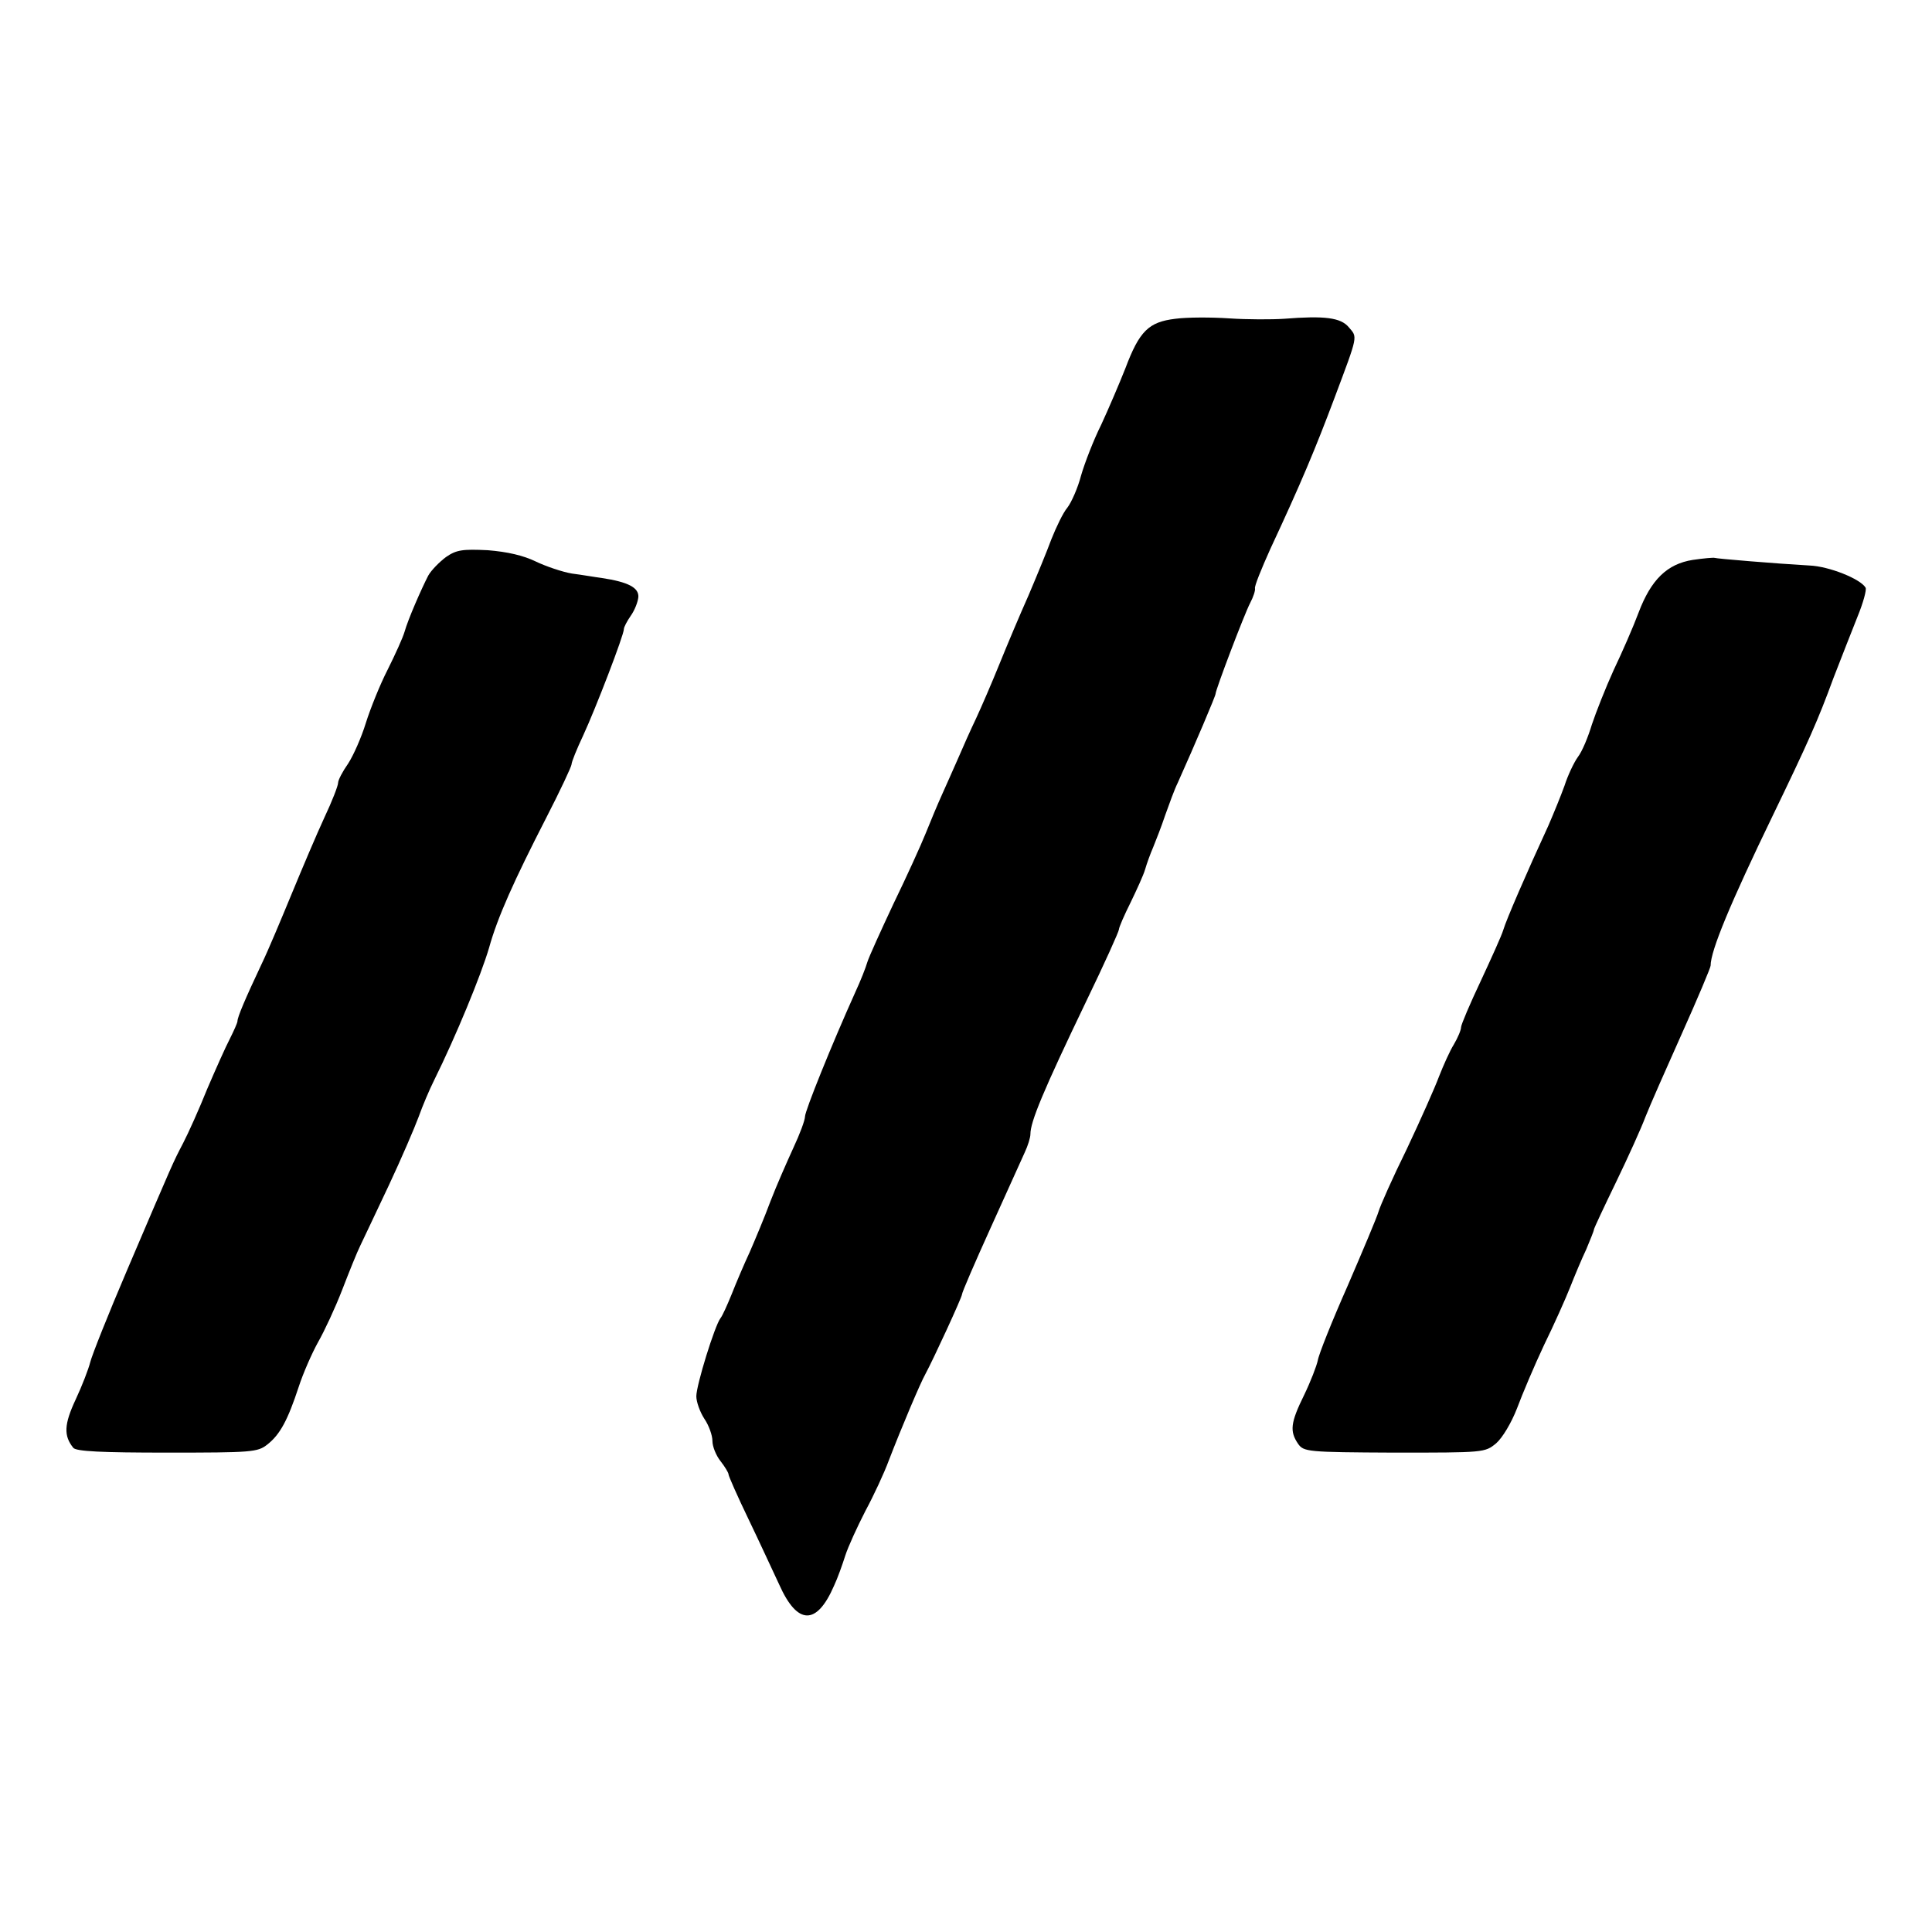
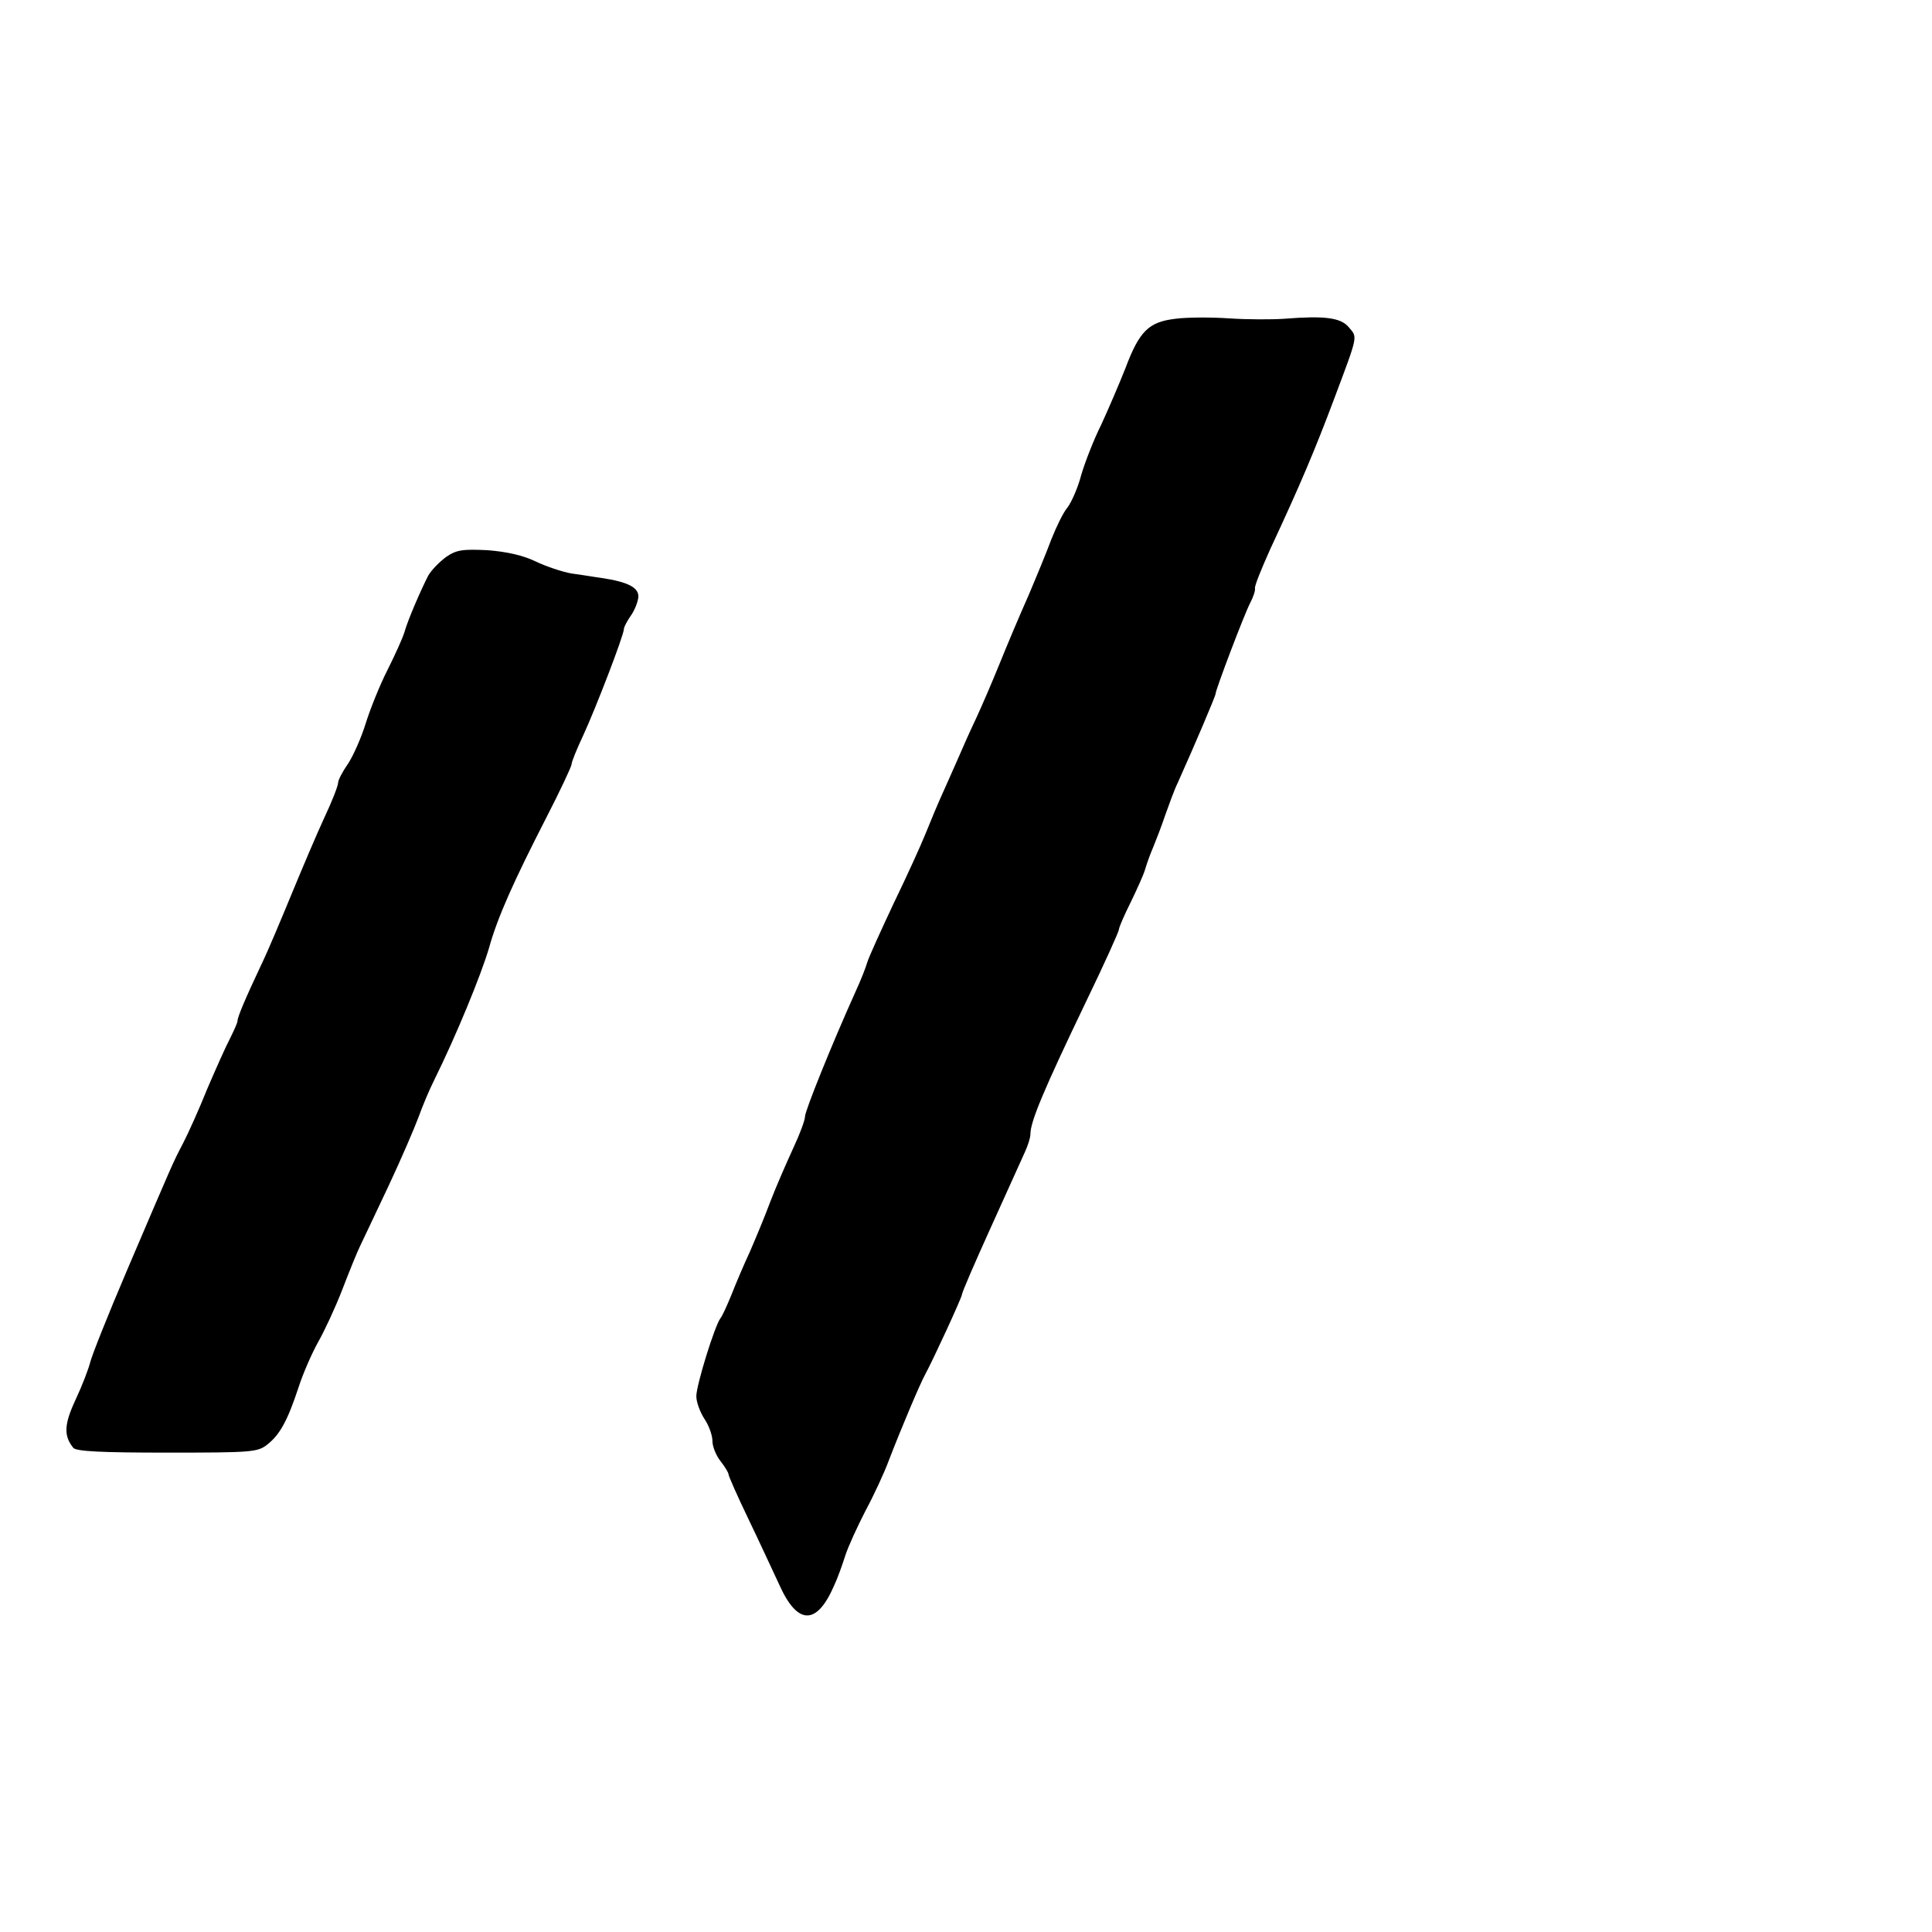
<svg xmlns="http://www.w3.org/2000/svg" version="1.0" width="480pt" height="480pt" viewBox="0 0 480 480" preserveAspectRatio="xMidYMid meet">
  <g transform="translate(0,480) scale(0.1,-0.1)" fill="#000000" stroke="none">
-     <path d="M2920 4008 c-66 -8 -89 -30 -124 -123 -15 -38 -42 -101 -60 -140 -19 -38 -41 -95 -50 -126 -8 -31 -24 -67 -34 -80 -11 -13 -28 -49 -40 -79 -11 -30 -37 -93 -57 -140 -21 -47 -53 -123 -72 -170 -19 -47 -45 -107 -58 -135 -13 -27 -33 -72 -45 -100 -12 -27 -30 -68 -40 -90 -10 -22 -28 -65 -40 -95 -12 -30 -48 -109 -80 -175 -31 -66 -61 -132 -65 -145 -4 -14 -17 -47 -30 -75 -59 -131 -125 -295 -125 -309 0 -9 -13 -44 -29 -78 -16 -35 -42 -94 -57 -133 -14 -38 -38 -95 -51 -125 -14 -30 -34 -77 -45 -105 -11 -27 -23 -54 -28 -60 -14 -18 -60 -166 -60 -194 0 -14 9 -39 20 -56 11 -16 20 -41 20 -55 0 -14 9 -36 20 -50 11 -14 20 -29 20 -33 0 -4 22 -54 49 -110 27 -56 61 -130 77 -164 45 -101 93 -102 136 -3 9 19 21 53 28 75 7 22 30 72 50 111 21 39 47 95 58 125 32 83 79 194 91 215 20 37 91 191 91 198 0 5 32 79 71 165 39 86 77 170 85 188 8 17 14 37 14 45 0 31 31 106 139 331 45 93 81 173 81 178 0 5 13 35 29 67 15 31 32 68 36 82 4 14 13 39 20 55 7 17 21 53 30 80 10 28 23 64 31 80 44 98 94 216 94 221 0 10 71 197 86 226 8 15 13 31 12 36 -2 5 16 49 38 98 77 165 112 249 159 374 60 160 58 151 36 177 -20 24 -60 29 -161 21 -30 -2 -91 -2 -136 1 -44 3 -104 3 -134 -1z" />
+     <path d="M2920 4008 c-66 -8 -89 -30 -124 -123 -15 -38 -42 -101 -60 -140 -19 -38 -41 -95 -50 -126 -8 -31 -24 -67 -34 -80 -11 -13 -28 -49 -40 -79 -11 -30 -37 -93 -57 -140 -21 -47 -53 -123 -72 -170 -19 -47 -45 -107 -58 -135 -13 -27 -33 -72 -45 -100 -12 -27 -30 -68 -40 -90 -10 -22 -28 -65 -40 -95 -12 -30 -48 -109 -80 -175 -31 -66 -61 -132 -65 -145 -4 -14 -17 -47 -30 -75 -59 -131 -125 -295 -125 -309 0 -9 -13 -44 -29 -78 -16 -35 -42 -94 -57 -133 -14 -38 -38 -95 -51 -125 -14 -30 -34 -77 -45 -105 -11 -27 -23 -54 -28 -60 -14 -18 -60 -166 -60 -194 0 -14 9 -39 20 -56 11 -16 20 -41 20 -55 0 -14 9 -36 20 -50 11 -14 20 -29 20 -33 0 -4 22 -54 49 -110 27 -56 61 -130 77 -164 45 -101 93 -102 136 -3 9 19 21 53 28 75 7 22 30 72 50 111 21 39 47 95 58 125 32 83 79 194 91 215 20 37 91 191 91 198 0 5 32 79 71 165 39 86 77 170 85 188 8 17 14 37 14 45 0 31 31 106 139 331 45 93 81 173 81 178 0 5 13 35 29 67 15 31 32 68 36 82 4 14 13 39 20 55 7 17 21 53 30 80 10 28 23 64 31 80 44 98 94 216 94 221 0 10 71 197 86 226 8 15 13 31 12 36 -2 5 16 49 38 98 77 165 112 249 159 374 60 160 58 151 36 177 -20 24 -60 29 -161 21 -30 -2 -91 -2 -136 1 -44 3 -104 3 -134 -1" />
    <path d="M1108 3416 c-16 -12 -36 -32 -44 -46 -17 -33 -50 -108 -59 -140 -4 -14 -23 -56 -42 -94 -19 -37 -43 -97 -54 -132 -11 -36 -31 -81 -44 -101 -14 -20 -25 -41 -25 -48 0 -7 -15 -46 -34 -86 -19 -41 -55 -126 -81 -189 -26 -63 -59 -142 -75 -175 -41 -87 -60 -132 -60 -142 0 -4 -9 -24 -19 -44 -10 -19 -35 -75 -56 -124 -20 -50 -47 -110 -60 -135 -26 -50 -22 -41 -139 -315 -47 -110 -88 -213 -92 -230 -4 -16 -20 -58 -36 -92 -29 -62 -30 -90 -6 -120 7 -9 71 -12 233 -12 210 0 225 1 249 20 32 25 51 61 78 143 11 34 33 84 48 111 16 28 43 86 60 130 17 44 37 94 45 110 8 17 40 84 71 150 31 66 64 143 74 170 10 28 27 68 38 90 55 111 117 262 137 330 21 76 62 167 142 323 35 68 63 128 63 133 0 6 13 38 29 72 31 67 101 249 101 264 0 5 8 20 17 33 10 14 18 35 19 47 1 23 -25 37 -91 47 -16 2 -50 8 -74 11 -24 4 -65 18 -90 30 -31 15 -70 24 -119 28 -63 3 -78 1 -104 -17z" />
-     <path d="M4206 3409 c-64 -10 -104 -49 -135 -131 -13 -35 -41 -99 -62 -143 -20 -44 -44 -105 -54 -135 -9 -30 -24 -67 -35 -81 -10 -14 -25 -46 -33 -71 -9 -25 -27 -69 -40 -99 -54 -117 -105 -235 -112 -259 -4 -14 -30 -71 -56 -127 -27 -57 -49 -109 -49 -115 0 -7 -8 -26 -18 -43 -10 -16 -26 -52 -37 -80 -10 -27 -46 -108 -80 -180 -35 -71 -66 -141 -70 -155 -4 -14 -39 -97 -77 -185 -39 -88 -72 -171 -74 -185 -3 -14 -18 -53 -34 -86 -34 -69 -36 -90 -15 -121 14 -20 23 -21 239 -22 223 0 225 0 253 23 16 14 38 51 52 87 13 35 43 106 67 157 25 51 54 116 65 144 11 28 29 71 40 94 10 24 19 46 19 49 0 3 25 56 55 118 30 62 63 135 73 162 11 28 52 121 91 208 39 87 71 163 71 168 0 37 49 155 155 374 87 180 112 236 150 340 19 49 46 118 60 153 14 34 23 67 20 72 -13 22 -91 53 -139 55 -87 5 -231 17 -236 19 -3 1 -27 -1 -54 -5z" />
  </g>
</svg>